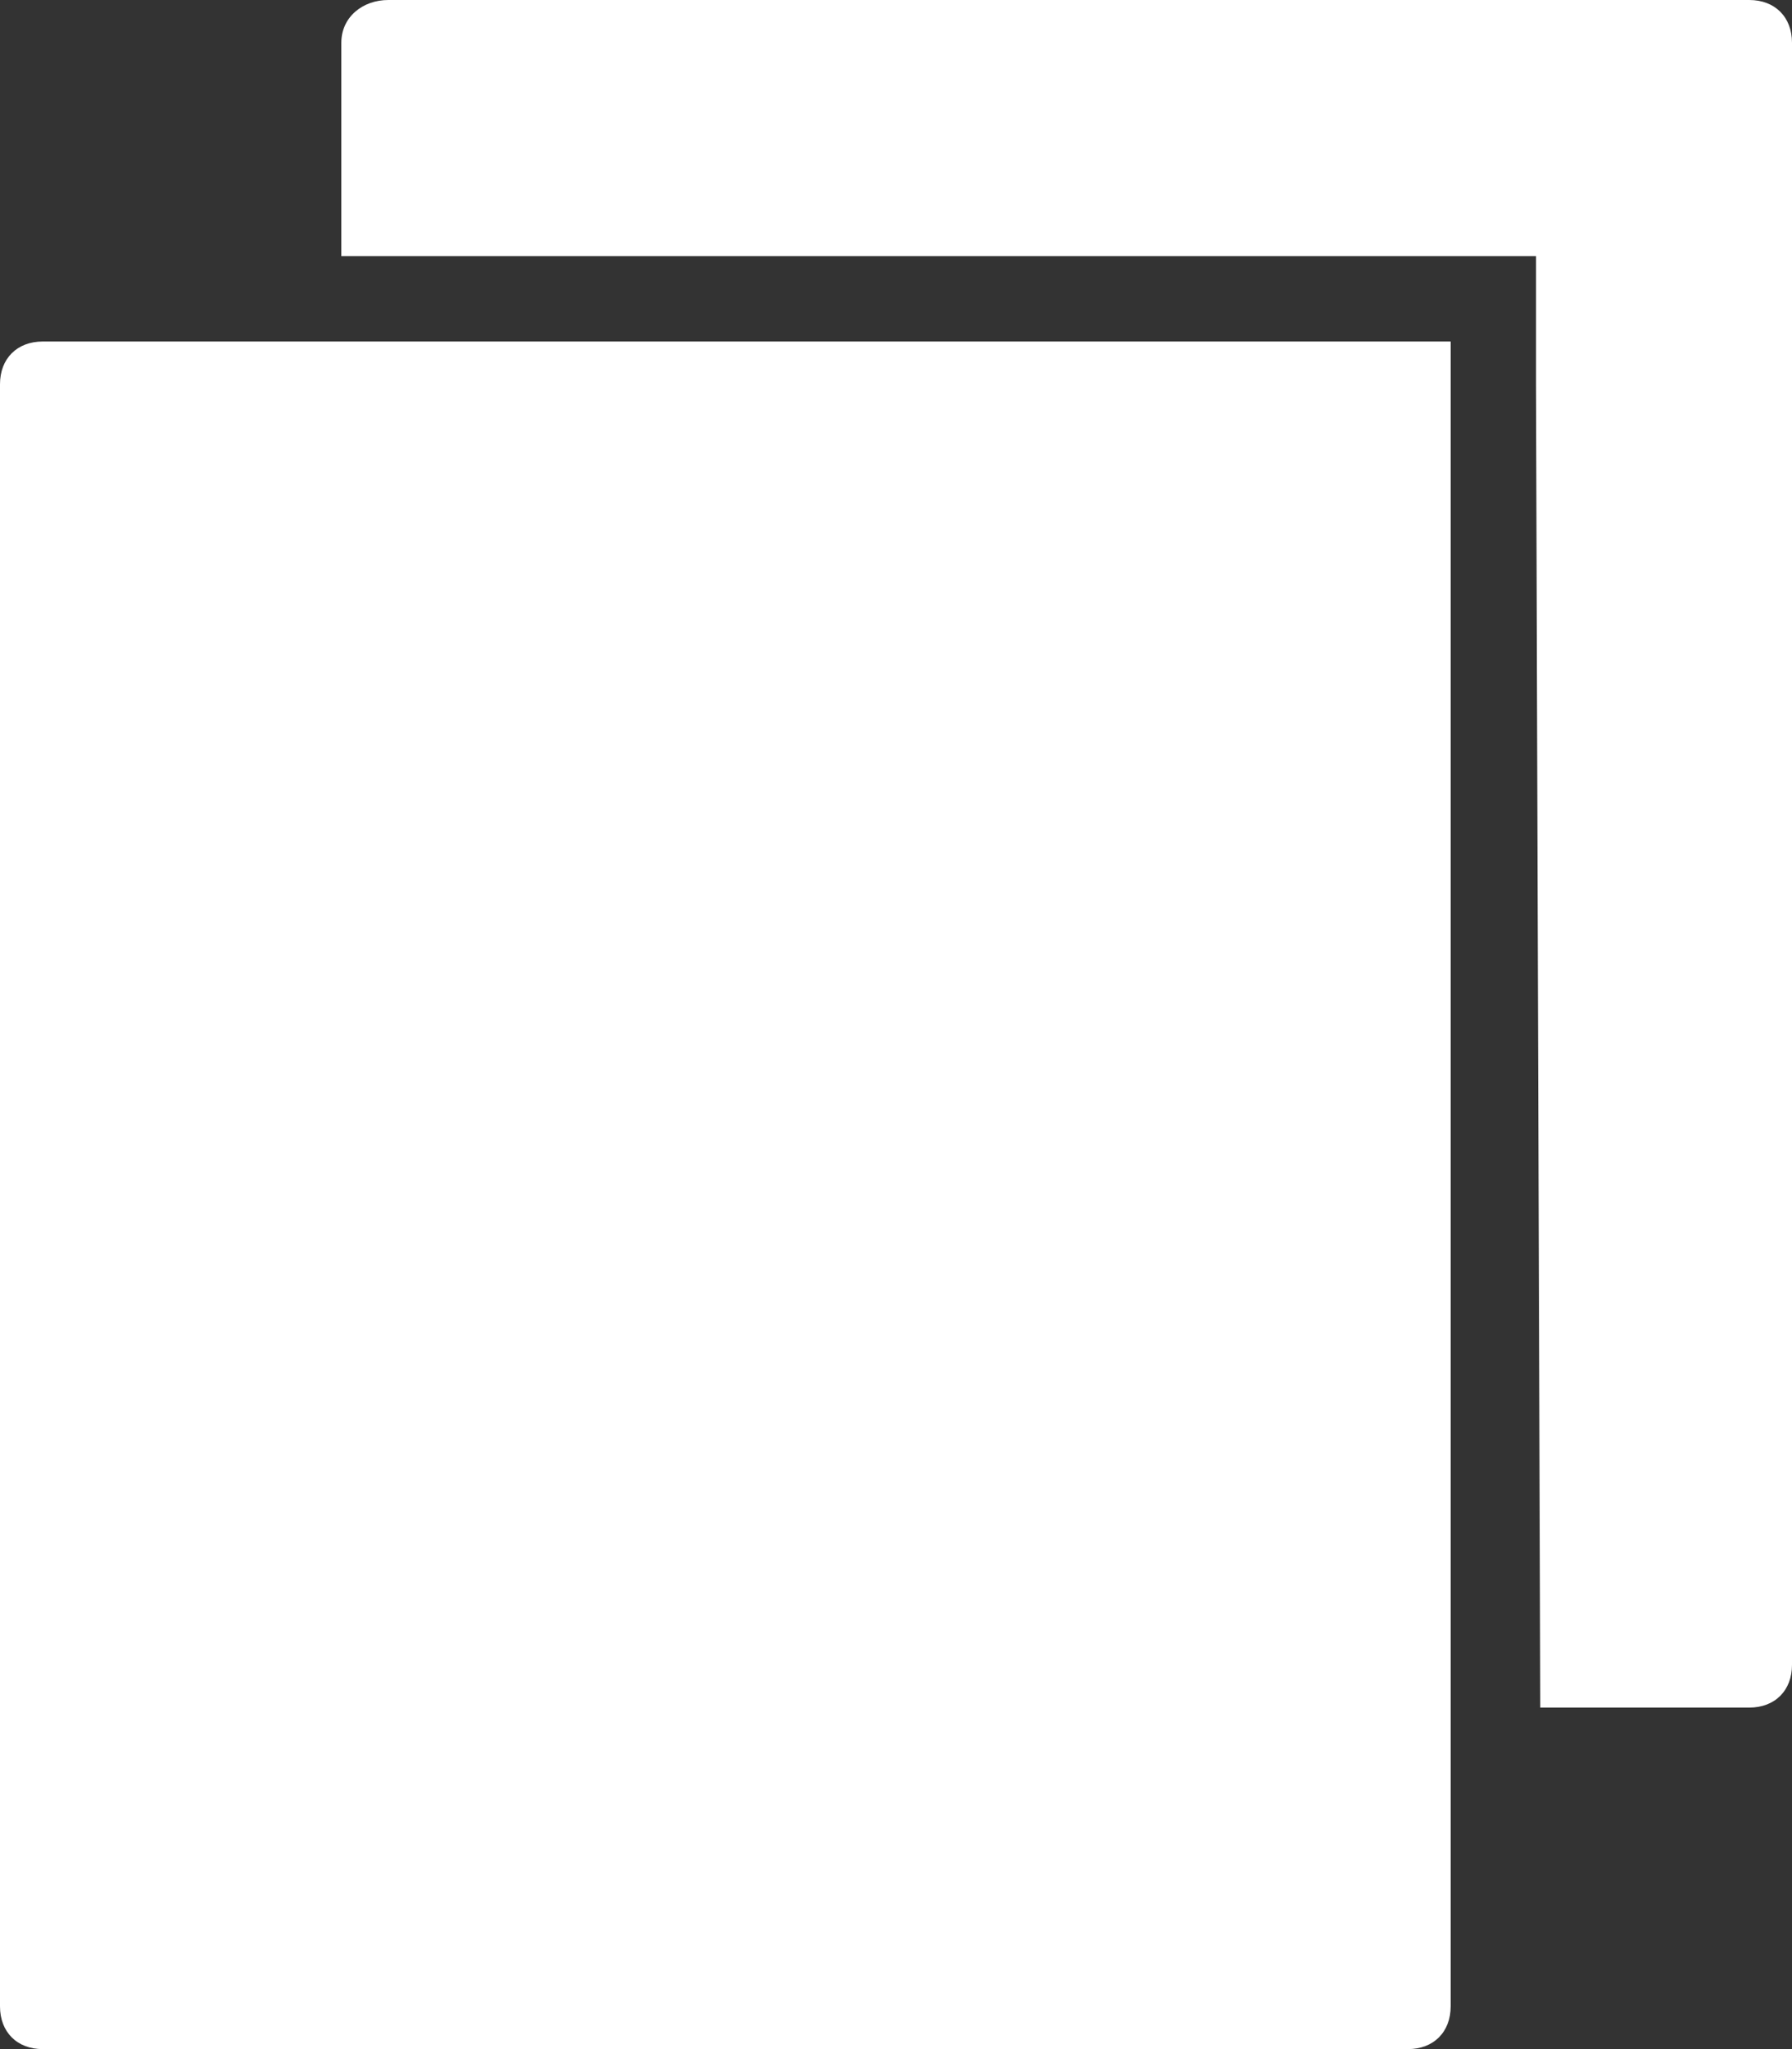
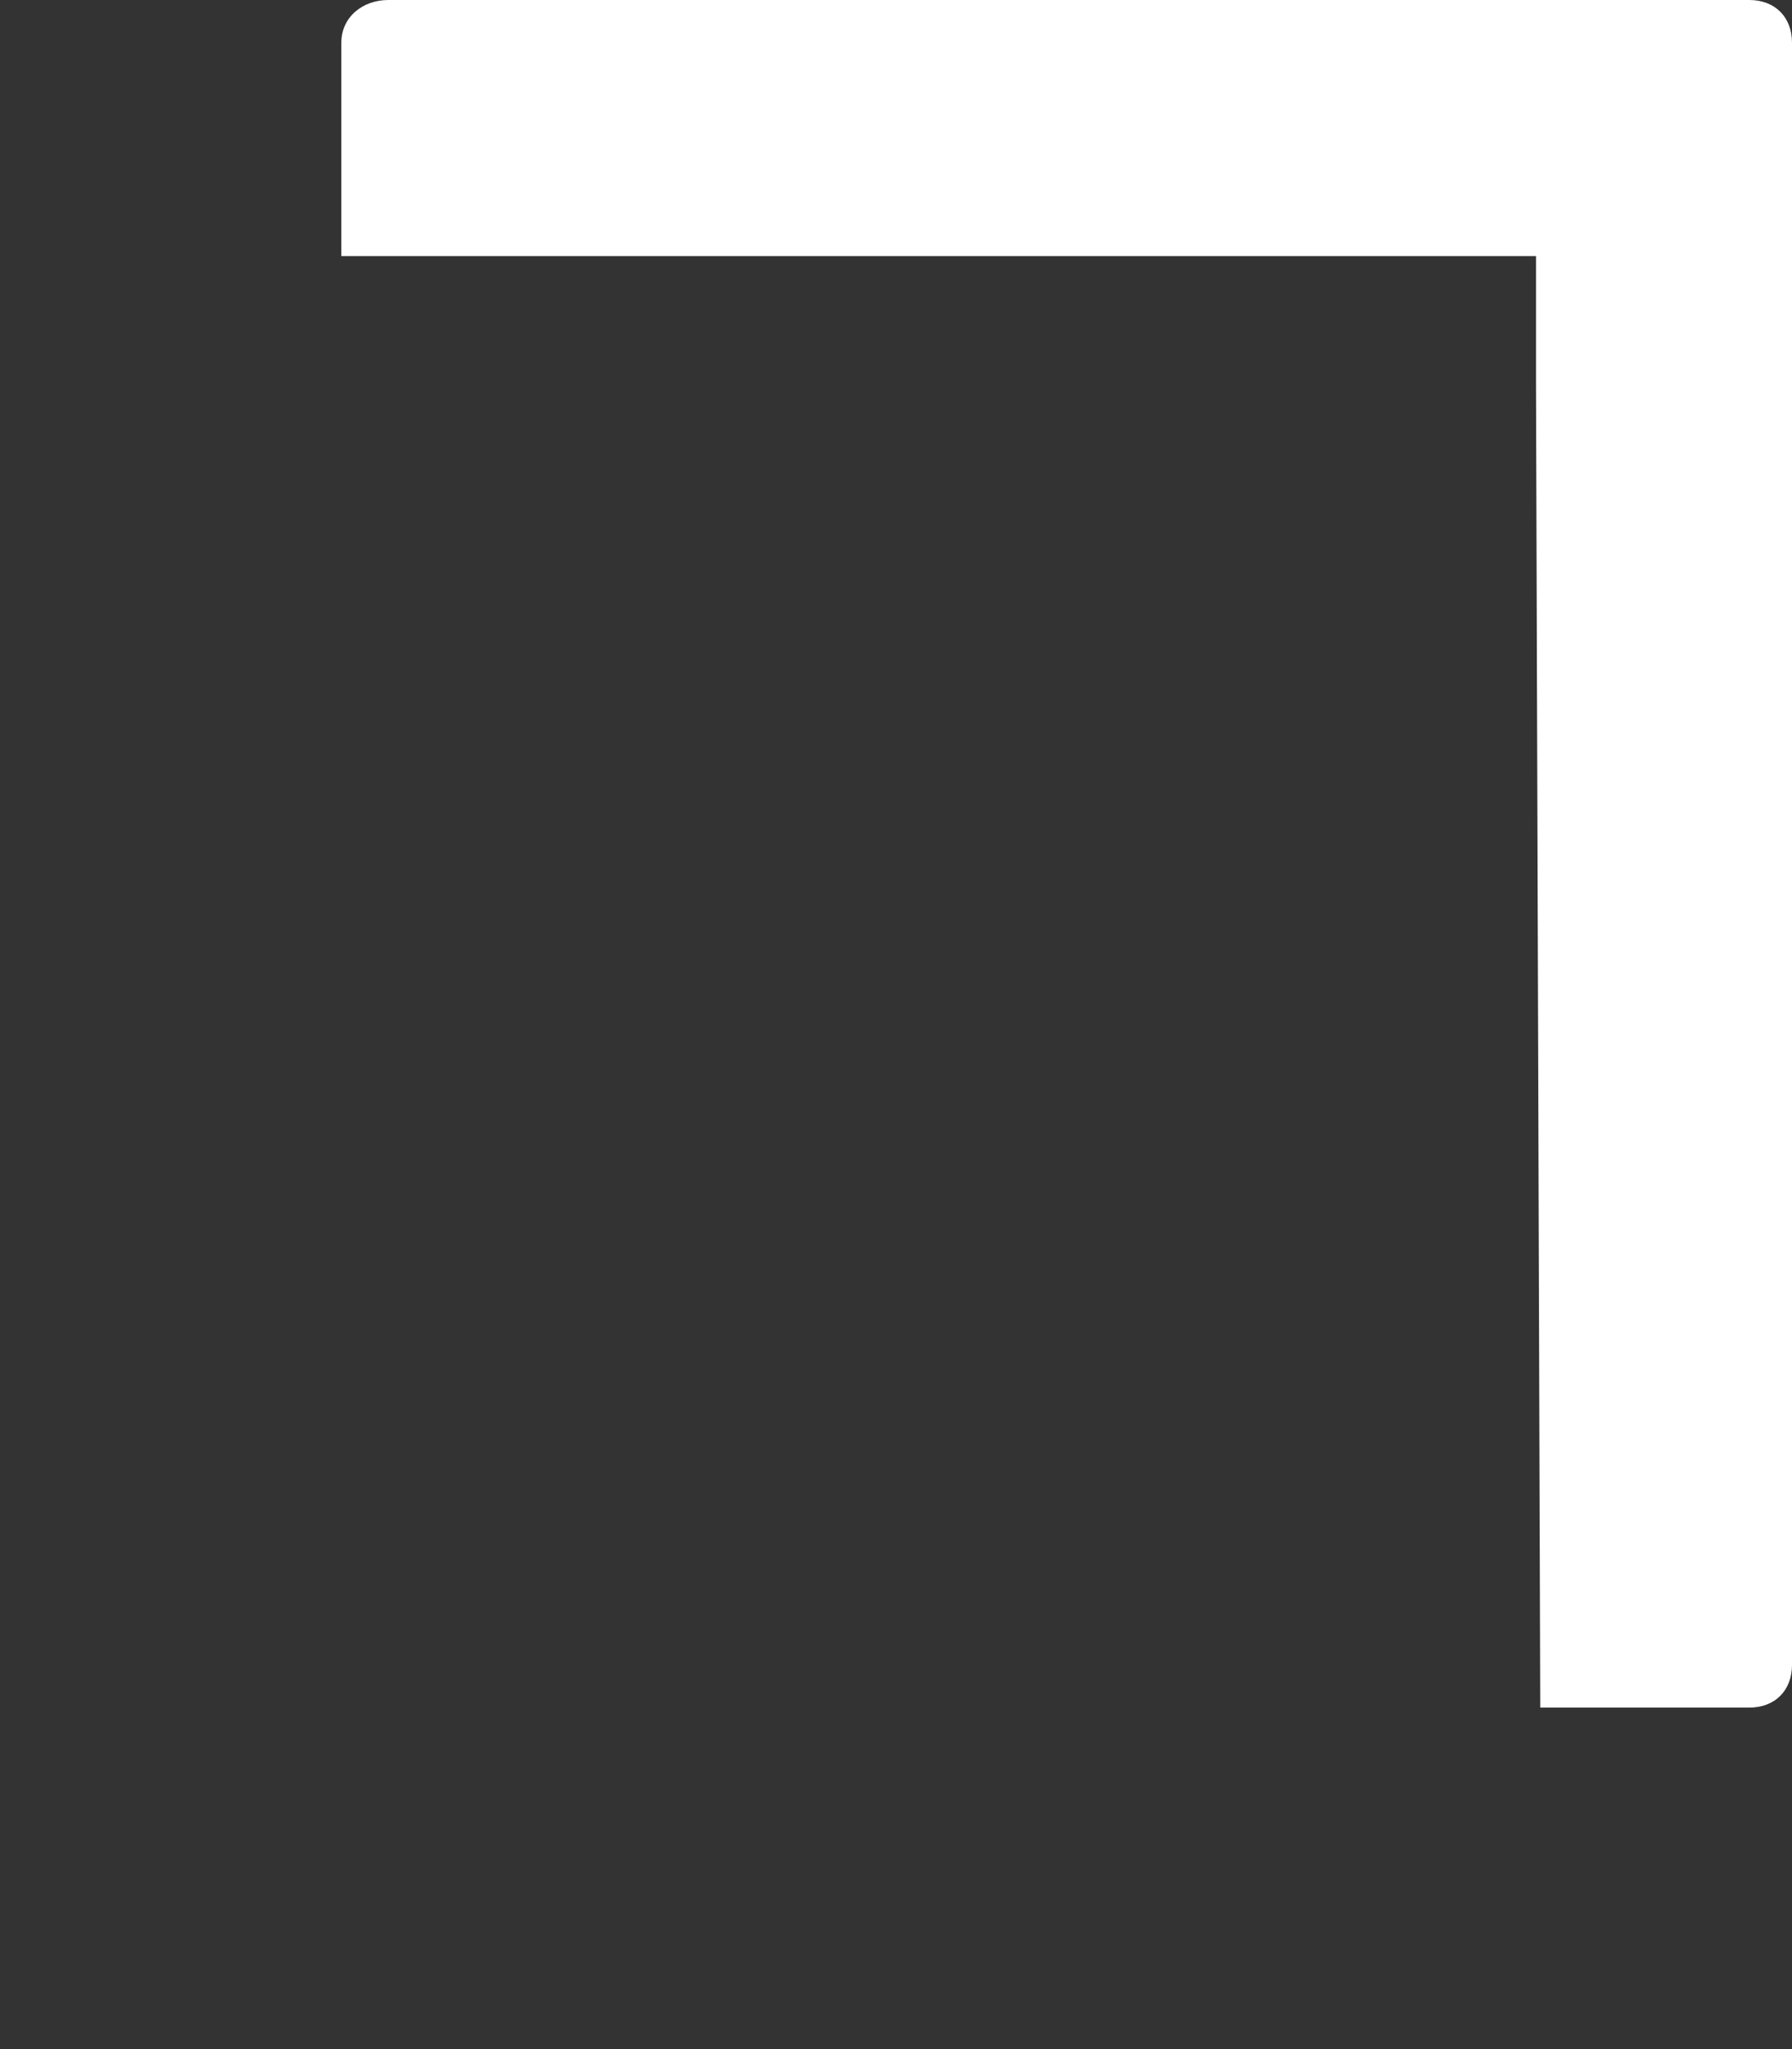
<svg xmlns="http://www.w3.org/2000/svg" version="1.1" id="glyphicons" x="0px" y="0px" viewBox="0 0 42 48" style="enable-background:new 0 0 42 48;" xml:space="preserve">
  <rect x="0" y="0" width="42" height="48" fill="#333333" stroke="none" />
  <style type="text/css">
	.st0{fill:#FFFFFF;}
</style>
  <g id="more_x5F_items">
    <g>
      <path class="st0" d="M41,0H9.1C8.5,0,8,0.4,8,1v5h27h1v3l0.1,31H41c0.6,0,1-0.4,1-1V1C42,0.4,41.6,0,41,0z" />
    </g>
-     <path class="st0" d="M1,8C0.4,8,0,8.4,0,9v38c0,0.6,0.4,1,1,1h32c0.6,0,1-0.4,1-1V8H1z" />
  </g>
</svg>